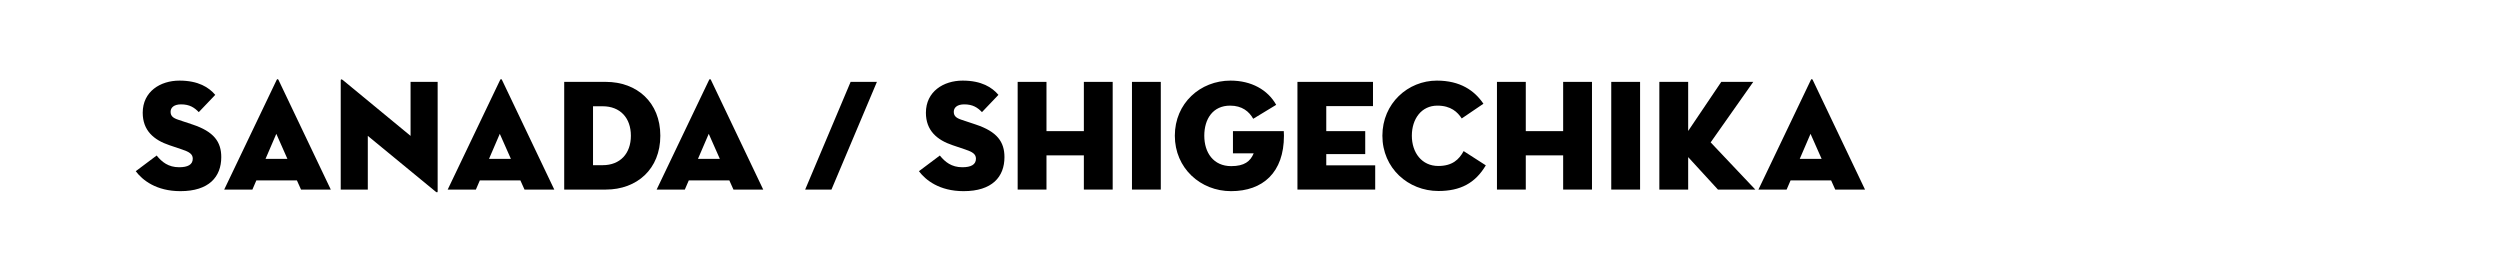
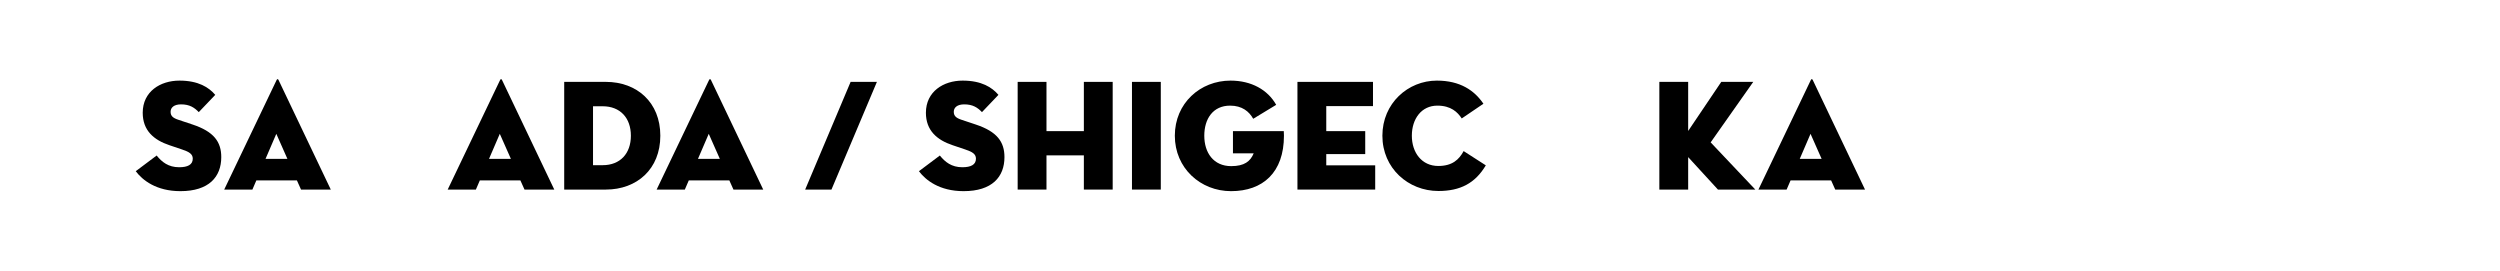
<svg xmlns="http://www.w3.org/2000/svg" fill="none" height="100%" overflow="visible" preserveAspectRatio="none" style="display: block;" viewBox="0 0 221 24" width="100%">
  <g id="Frame 497">
    <g id="sanada / shigechika">
      <path d="M15.948 16.898C13.806 16.898 12.588 15.918 12 15.134L13.848 13.748C14.31 14.322 14.884 14.784 15.836 14.784C16.592 14.784 17.04 14.56 17.04 14.028C17.04 13.622 16.732 13.426 16.102 13.216L14.982 12.838C13.596 12.376 12.616 11.536 12.616 9.968C12.616 8.092 14.17 7.126 15.864 7.126C17.544 7.126 18.468 7.728 19.028 8.386L17.572 9.912C17.18 9.506 16.76 9.226 16.004 9.226C15.388 9.226 15.08 9.506 15.08 9.884C15.08 10.248 15.29 10.43 15.752 10.584L17.012 11.004C18.916 11.634 19.56 12.544 19.56 13.888C19.56 15.638 18.468 16.898 15.948 16.898Z" fill="black" />
      <path d="M22.662 15.946L22.312 16.758H19.82L24.454 7.07C24.496 6.972 24.58 6.972 24.622 7.07L29.242 16.758H26.61L26.246 15.946H22.662ZM25.406 14.042L24.426 11.83L23.474 14.042H25.406Z" fill="black" />
-       <path d="M38.492 16.926L32.514 12.012V16.758H30.12V7.112C30.12 7.028 30.162 6.958 30.316 7.084L36.294 12.012V7.238H38.688V16.898C38.688 17.01 38.646 17.052 38.492 16.926Z" fill="black" />
      <path d="M42.418 15.946L42.068 16.758H39.576L44.21 7.07C44.252 6.972 44.336 6.972 44.378 7.07L48.998 16.758H46.366L46.002 15.946H42.418ZM45.162 14.042L44.182 11.83L43.23 14.042H45.162Z" fill="black" />
      <path d="M49.876 16.758V7.238H53.557C56.301 7.238 58.373 9.044 58.373 11.998C58.373 14.952 56.301 16.758 53.557 16.758H49.876ZM52.423 14.602H53.278C54.818 14.602 55.77 13.58 55.77 11.998C55.77 10.416 54.818 9.394 53.278 9.394H52.423V14.602Z" fill="black" />
      <path d="M60.889 15.946L60.539 16.758H58.047L62.681 7.07C62.723 6.972 62.807 6.972 62.849 7.07L67.469 16.758H64.837L64.473 15.946H60.889ZM63.633 14.042L62.653 11.83L61.701 14.042H63.633Z" fill="black" />
      <path d="M71.177 16.758L75.195 7.238H77.519L73.501 16.758H71.177Z" fill="black" />
      <path d="M85.182 16.898C83.04 16.898 81.822 15.918 81.234 15.134L83.082 13.748C83.544 14.322 84.118 14.784 85.07 14.784C85.826 14.784 86.274 14.56 86.274 14.028C86.274 13.622 85.966 13.426 85.336 13.216L84.216 12.838C82.83 12.376 81.85 11.536 81.85 9.968C81.85 8.092 83.404 7.126 85.098 7.126C86.778 7.126 87.702 7.728 88.262 8.386L86.806 9.912C86.414 9.506 85.994 9.226 85.238 9.226C84.622 9.226 84.314 9.506 84.314 9.884C84.314 10.248 84.524 10.43 84.986 10.584L86.246 11.004C88.15 11.634 88.794 12.544 88.794 13.888C88.794 15.638 87.702 16.898 85.182 16.898Z" fill="black" />
      <path d="M95.813 11.592V7.238H98.361V16.758H95.813V13.734H92.509V16.758H89.961V7.238H92.509V11.592H95.813Z" fill="black" />
      <path d="M100.066 16.758V7.238H102.614V16.758H100.066Z" fill="black" />
      <path d="M110.827 13.552H108.993V11.592H113.487C113.487 11.648 113.501 11.802 113.501 11.998C113.501 15.246 111.639 16.898 108.825 16.898C106.123 16.898 103.855 14.868 103.855 11.998C103.855 9.128 106.095 7.126 108.783 7.126C110.617 7.126 112.073 7.938 112.815 9.268L110.785 10.5C110.421 9.856 109.805 9.338 108.741 9.338C107.229 9.338 106.459 10.5 106.459 11.998C106.459 13.496 107.271 14.686 108.839 14.686C110.001 14.686 110.533 14.266 110.827 13.552Z" fill="black" />
      <path d="M114.694 16.758V7.238H121.372V9.38H117.242V11.592H120.686V13.622H117.242V14.616H121.568V16.758H114.694Z" fill="black" />
      <path d="M131.345 14.616C130.407 16.198 129.091 16.884 127.159 16.884C124.485 16.884 122.203 14.868 122.203 11.998C122.203 9.128 124.471 7.126 127.019 7.126C129.077 7.126 130.337 7.994 131.135 9.17L129.217 10.472C128.853 9.912 128.265 9.338 127.061 9.338C125.661 9.338 124.807 10.5 124.807 11.998C124.807 13.496 125.689 14.672 127.145 14.672C128.377 14.672 128.979 14.112 129.385 13.356L131.345 14.616Z" fill="black" />
-       <path d="M138.183 11.592V7.238H140.731V16.758H138.183V13.734H134.879V16.758H132.331V7.238H134.879V11.592H138.183Z" fill="black" />
-       <path d="M142.435 16.758V7.238H144.983V16.758H142.435Z" fill="black" />
      <path d="M149.234 11.578L152.16 7.238H154.988L151.222 12.586L155.17 16.758H151.866L149.234 13.888V16.758H146.686V7.238H149.234V11.578Z" fill="black" />
      <path d="M158.287 15.946L157.937 16.758H155.445L160.079 7.07C160.121 6.972 160.205 6.972 160.247 7.07L164.867 16.758H162.235L161.871 15.946H158.287ZM161.031 14.042L160.051 11.83L159.099 14.042H161.031Z" fill="black" />
    </g>
  </g>
</svg>